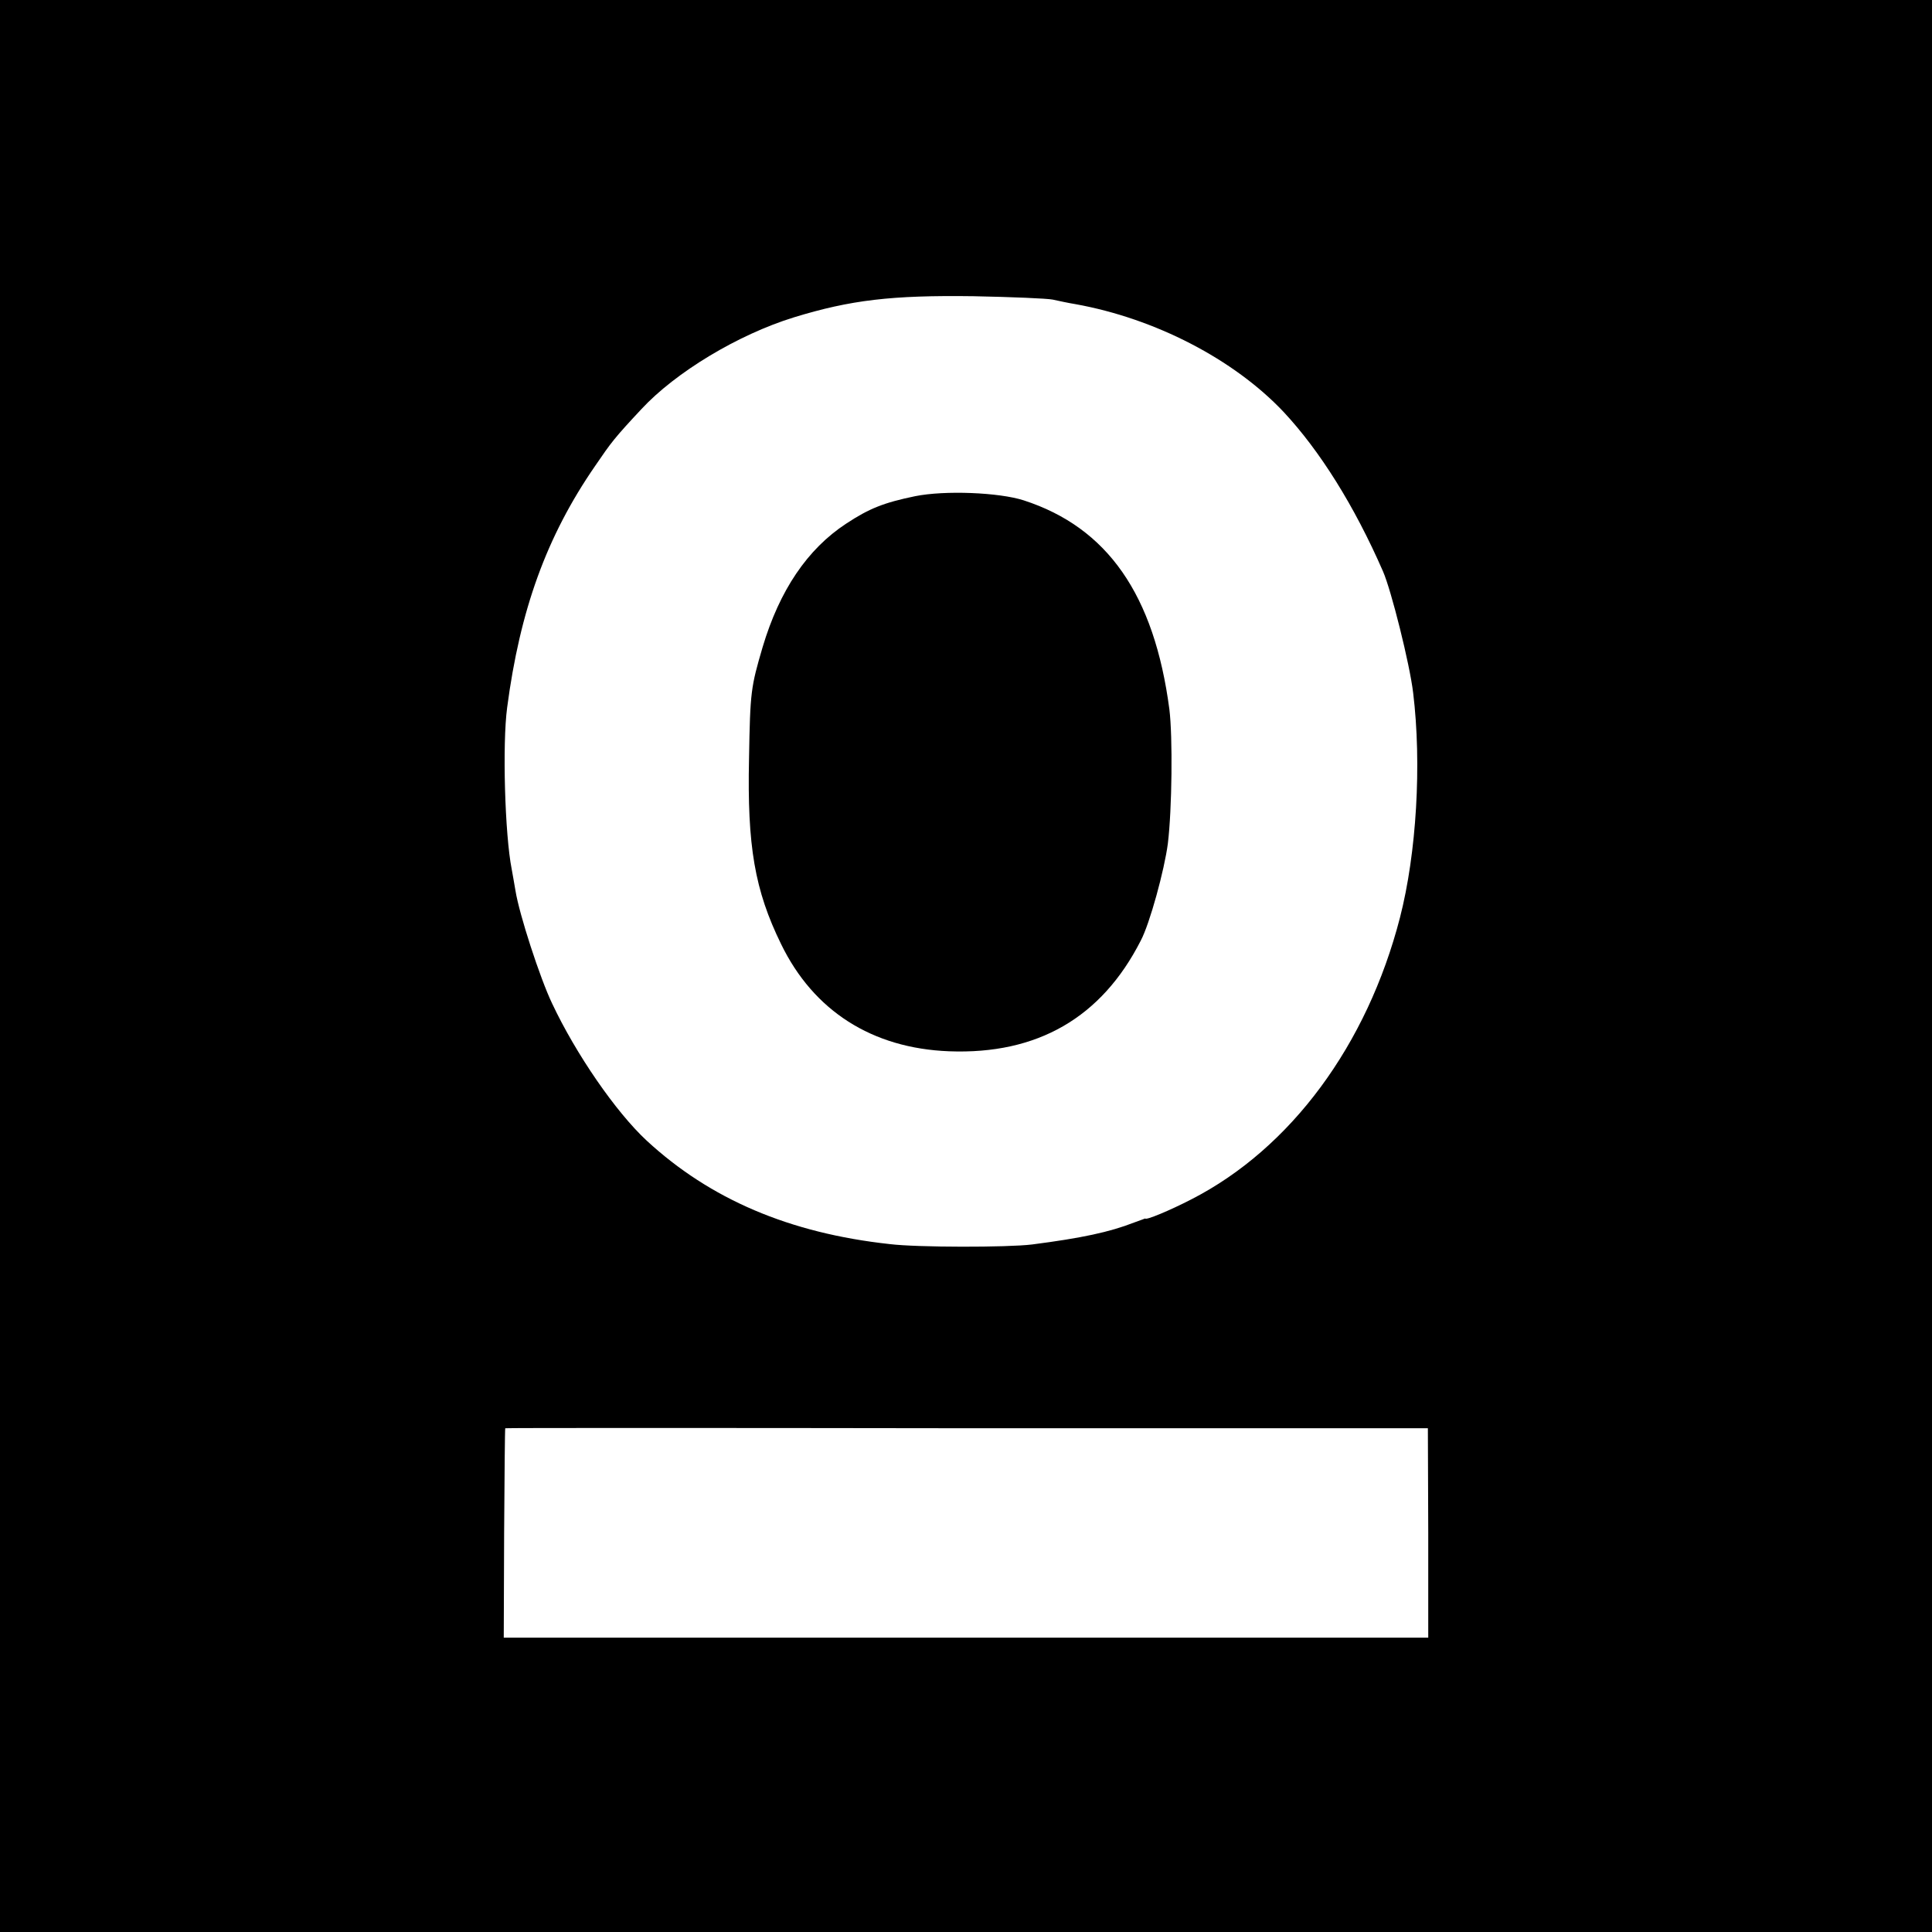
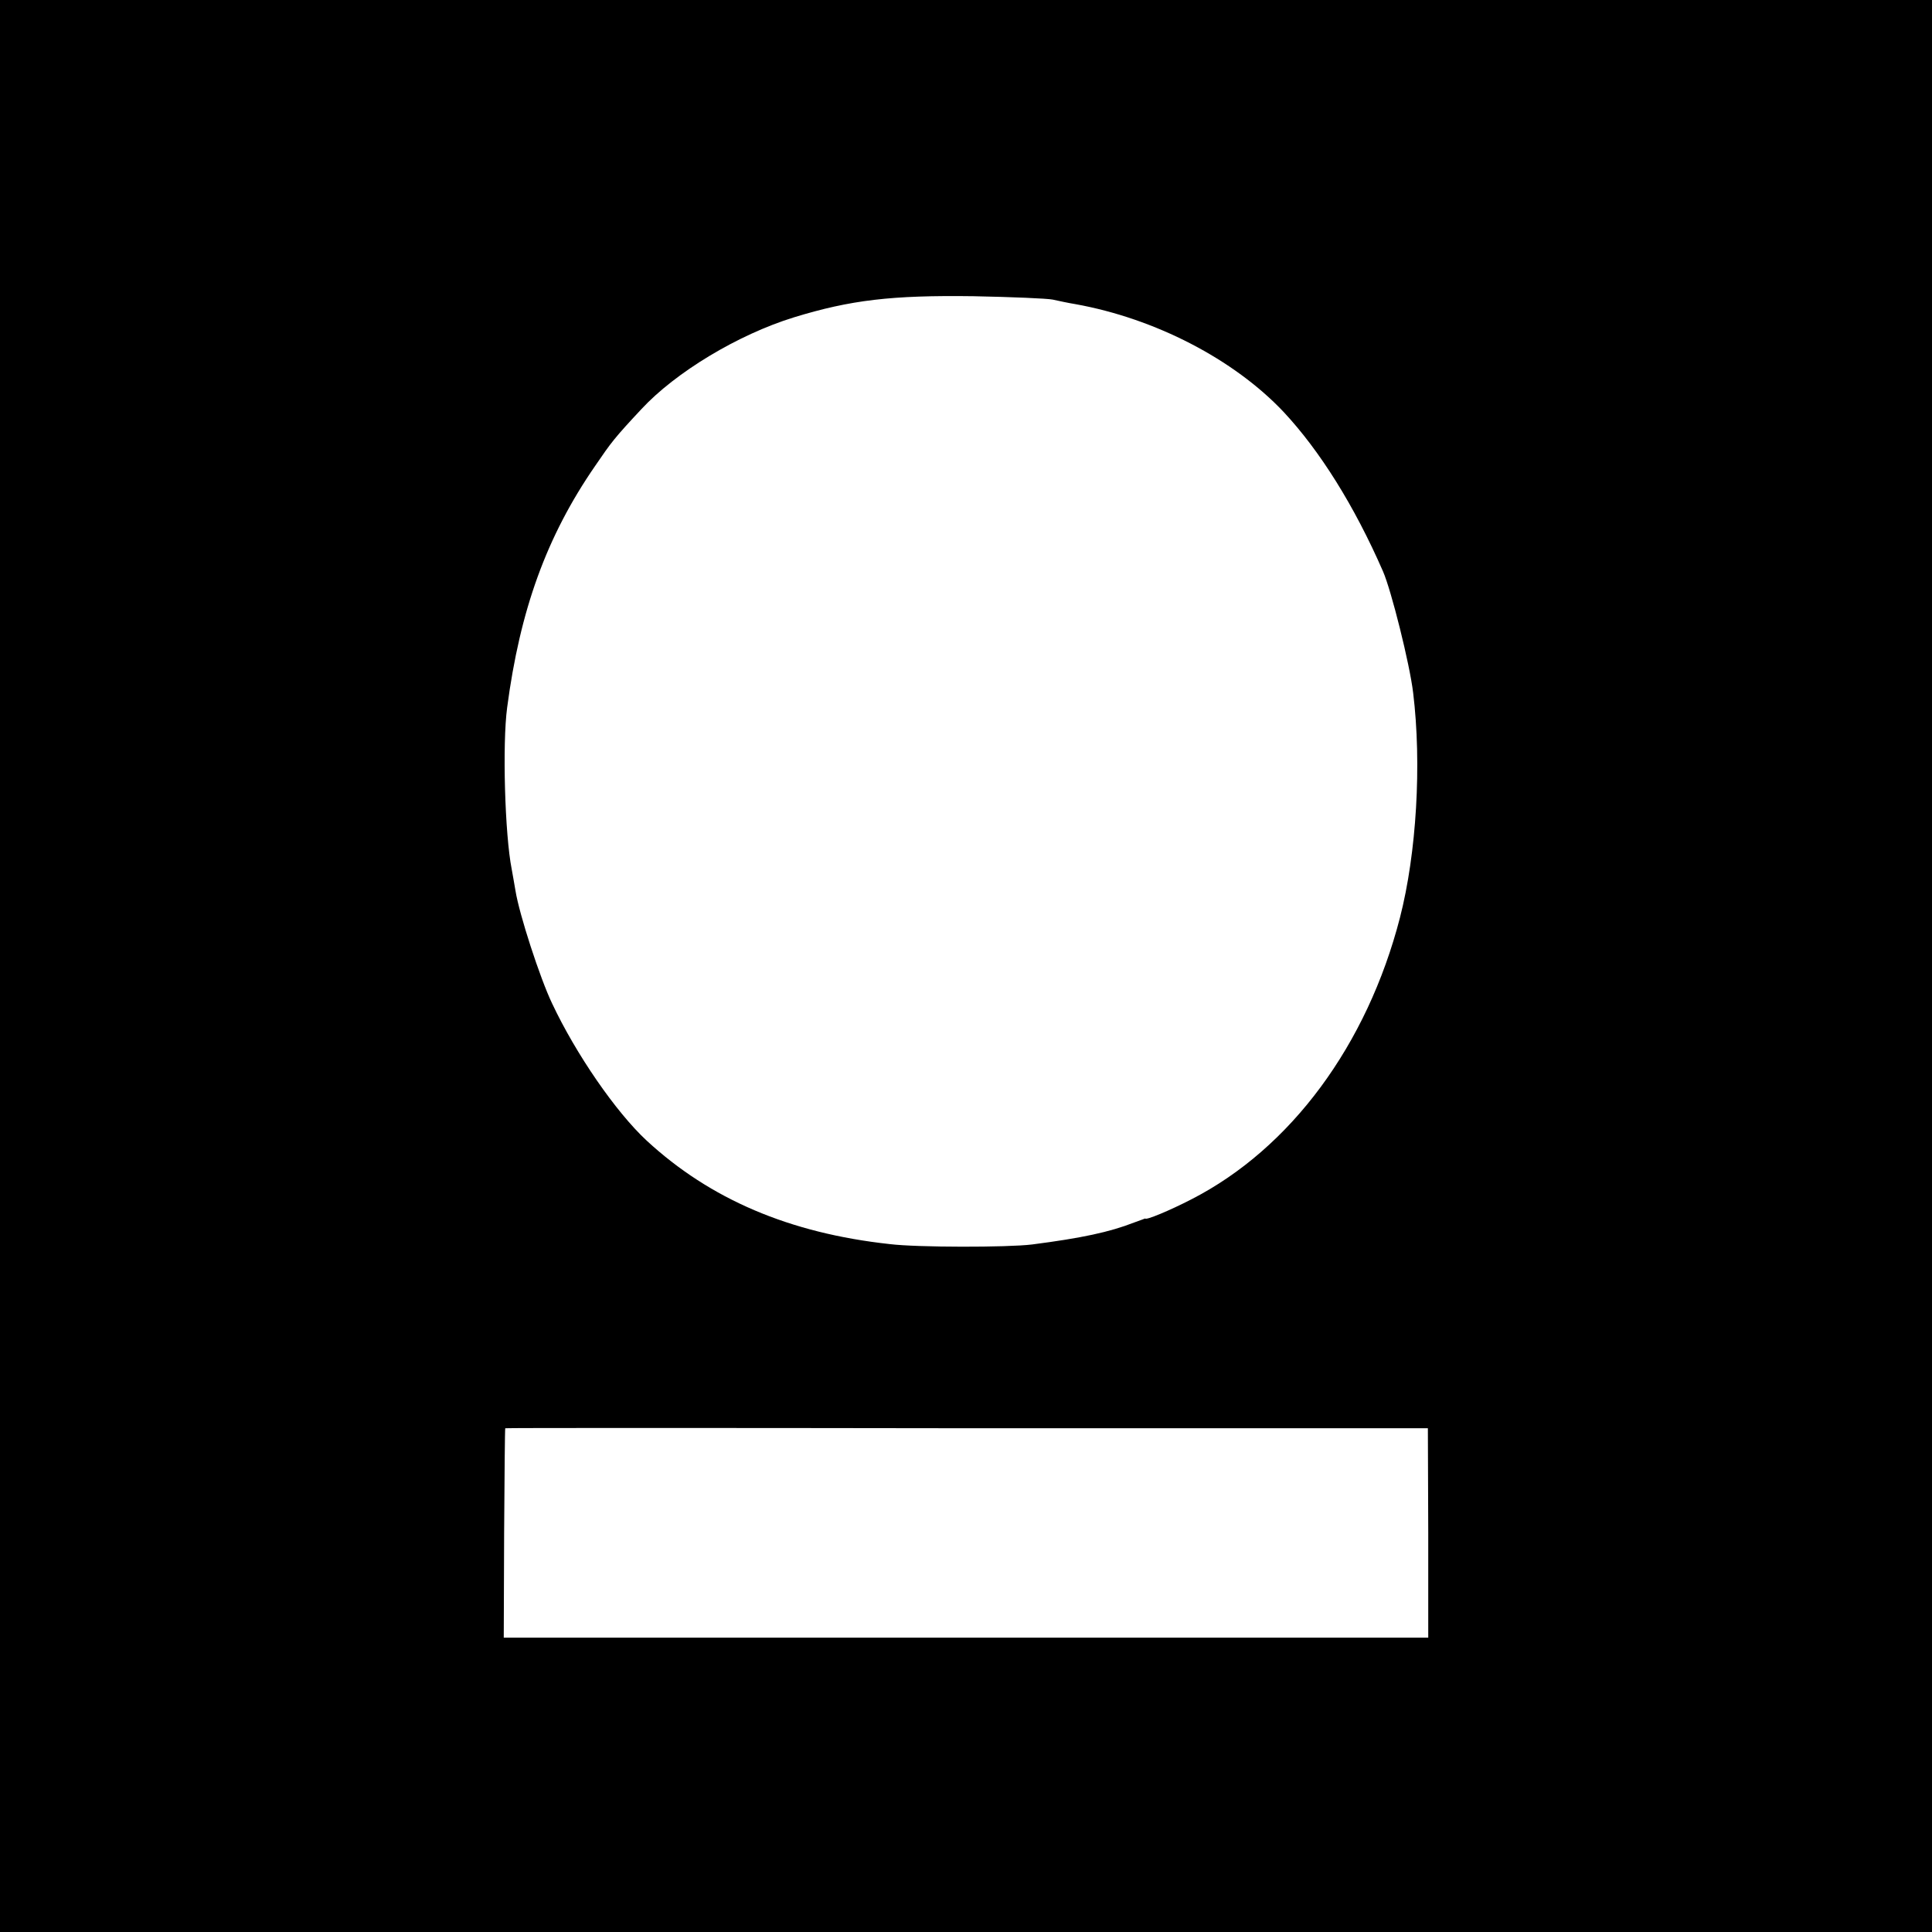
<svg xmlns="http://www.w3.org/2000/svg" version="1.0" width="512pt" height="512pt" viewBox="0 0 512 512" preserveAspectRatio="xMidYMid meet">
  <g transform="translate(0,512) scale(0.1,-0.1)" fill="#000000" stroke="none">
    <path d="M0 2560 l0 -2560 2560 0 2560 0 0 2560 0 2560 -2560 0 -2560 0 0 -2560z m2790 1766 c14 -3 41 -9 60 -12 211 -38 420 -146 552 -286 96 -103 187 -248 263 -422 22 -50 71 -246 80 -322 23 -189 9 -425 -35 -596 -87 -337 -289 -611 -552 -746 -58 -30 -123 -57 -123 -51 0 0 -13 -5 -30 -11 -64 -25 -138 -41 -270 -58 -65 -8 -304 -8 -377 1 -266 29 -476 119 -644 274 -82 76 -188 230 -251 364 -32 67 -87 236 -97 299 -3 19 -8 45 -10 57 -18 91 -25 331 -12 428 34 258 104 453 233 640 43 63 51 74 123 151 90 97 255 197 404 243 150 46 259 59 476 56 102 -2 196 -6 210 -9z m995 -3268 l0 -278 -65 0 c-82 0 -2303 0 -2350 0 l-35 0 1 278 c1 152 2 277 3 277 0 1 551 1 1223 0 l1222 0 1 -277z" />
-     <path d="M2425 3805 c-82 -17 -121 -32 -183 -73 -102 -67 -176 -176 -221 -327 -31 -106 -33 -117 -36 -295 -5 -232 15 -349 85 -492 86 -177 241 -276 445 -284 234 -9 404 89 508 293 24 45 63 188 72 258 11 91 13 282 4 355 -40 304 -164 482 -386 554 -65 21 -209 27 -288 11z" />
  </g>
</svg>